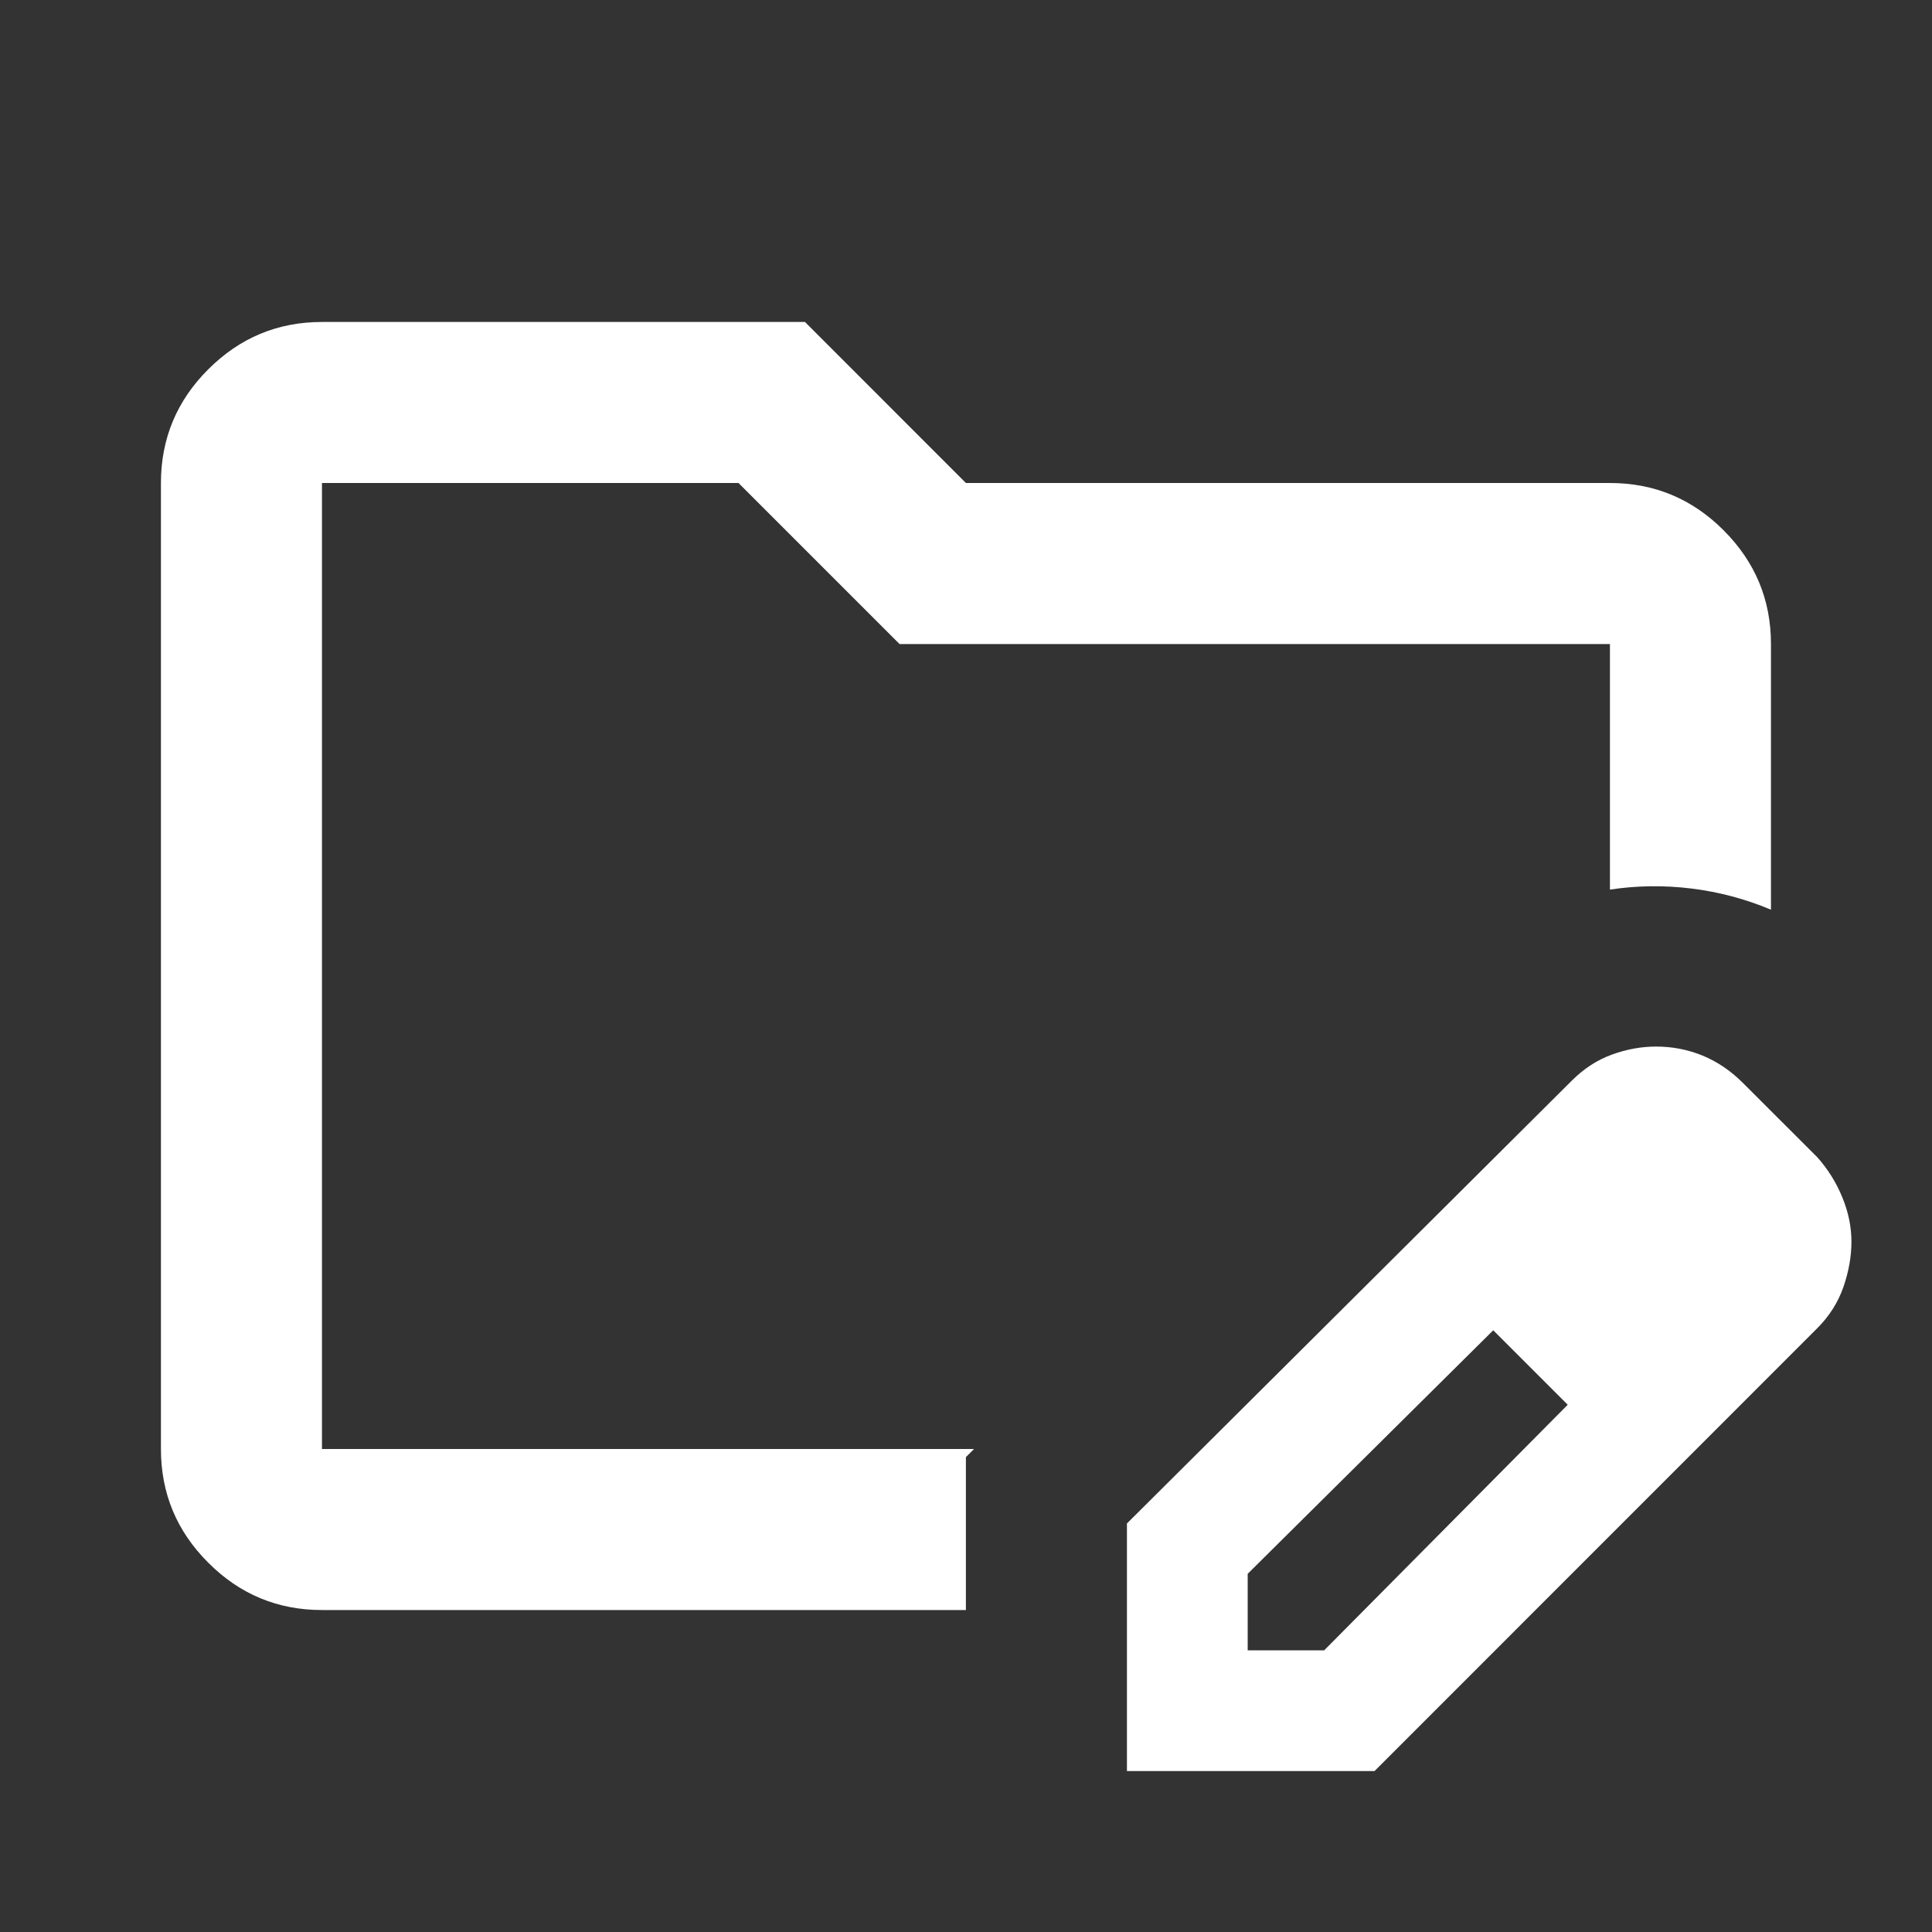
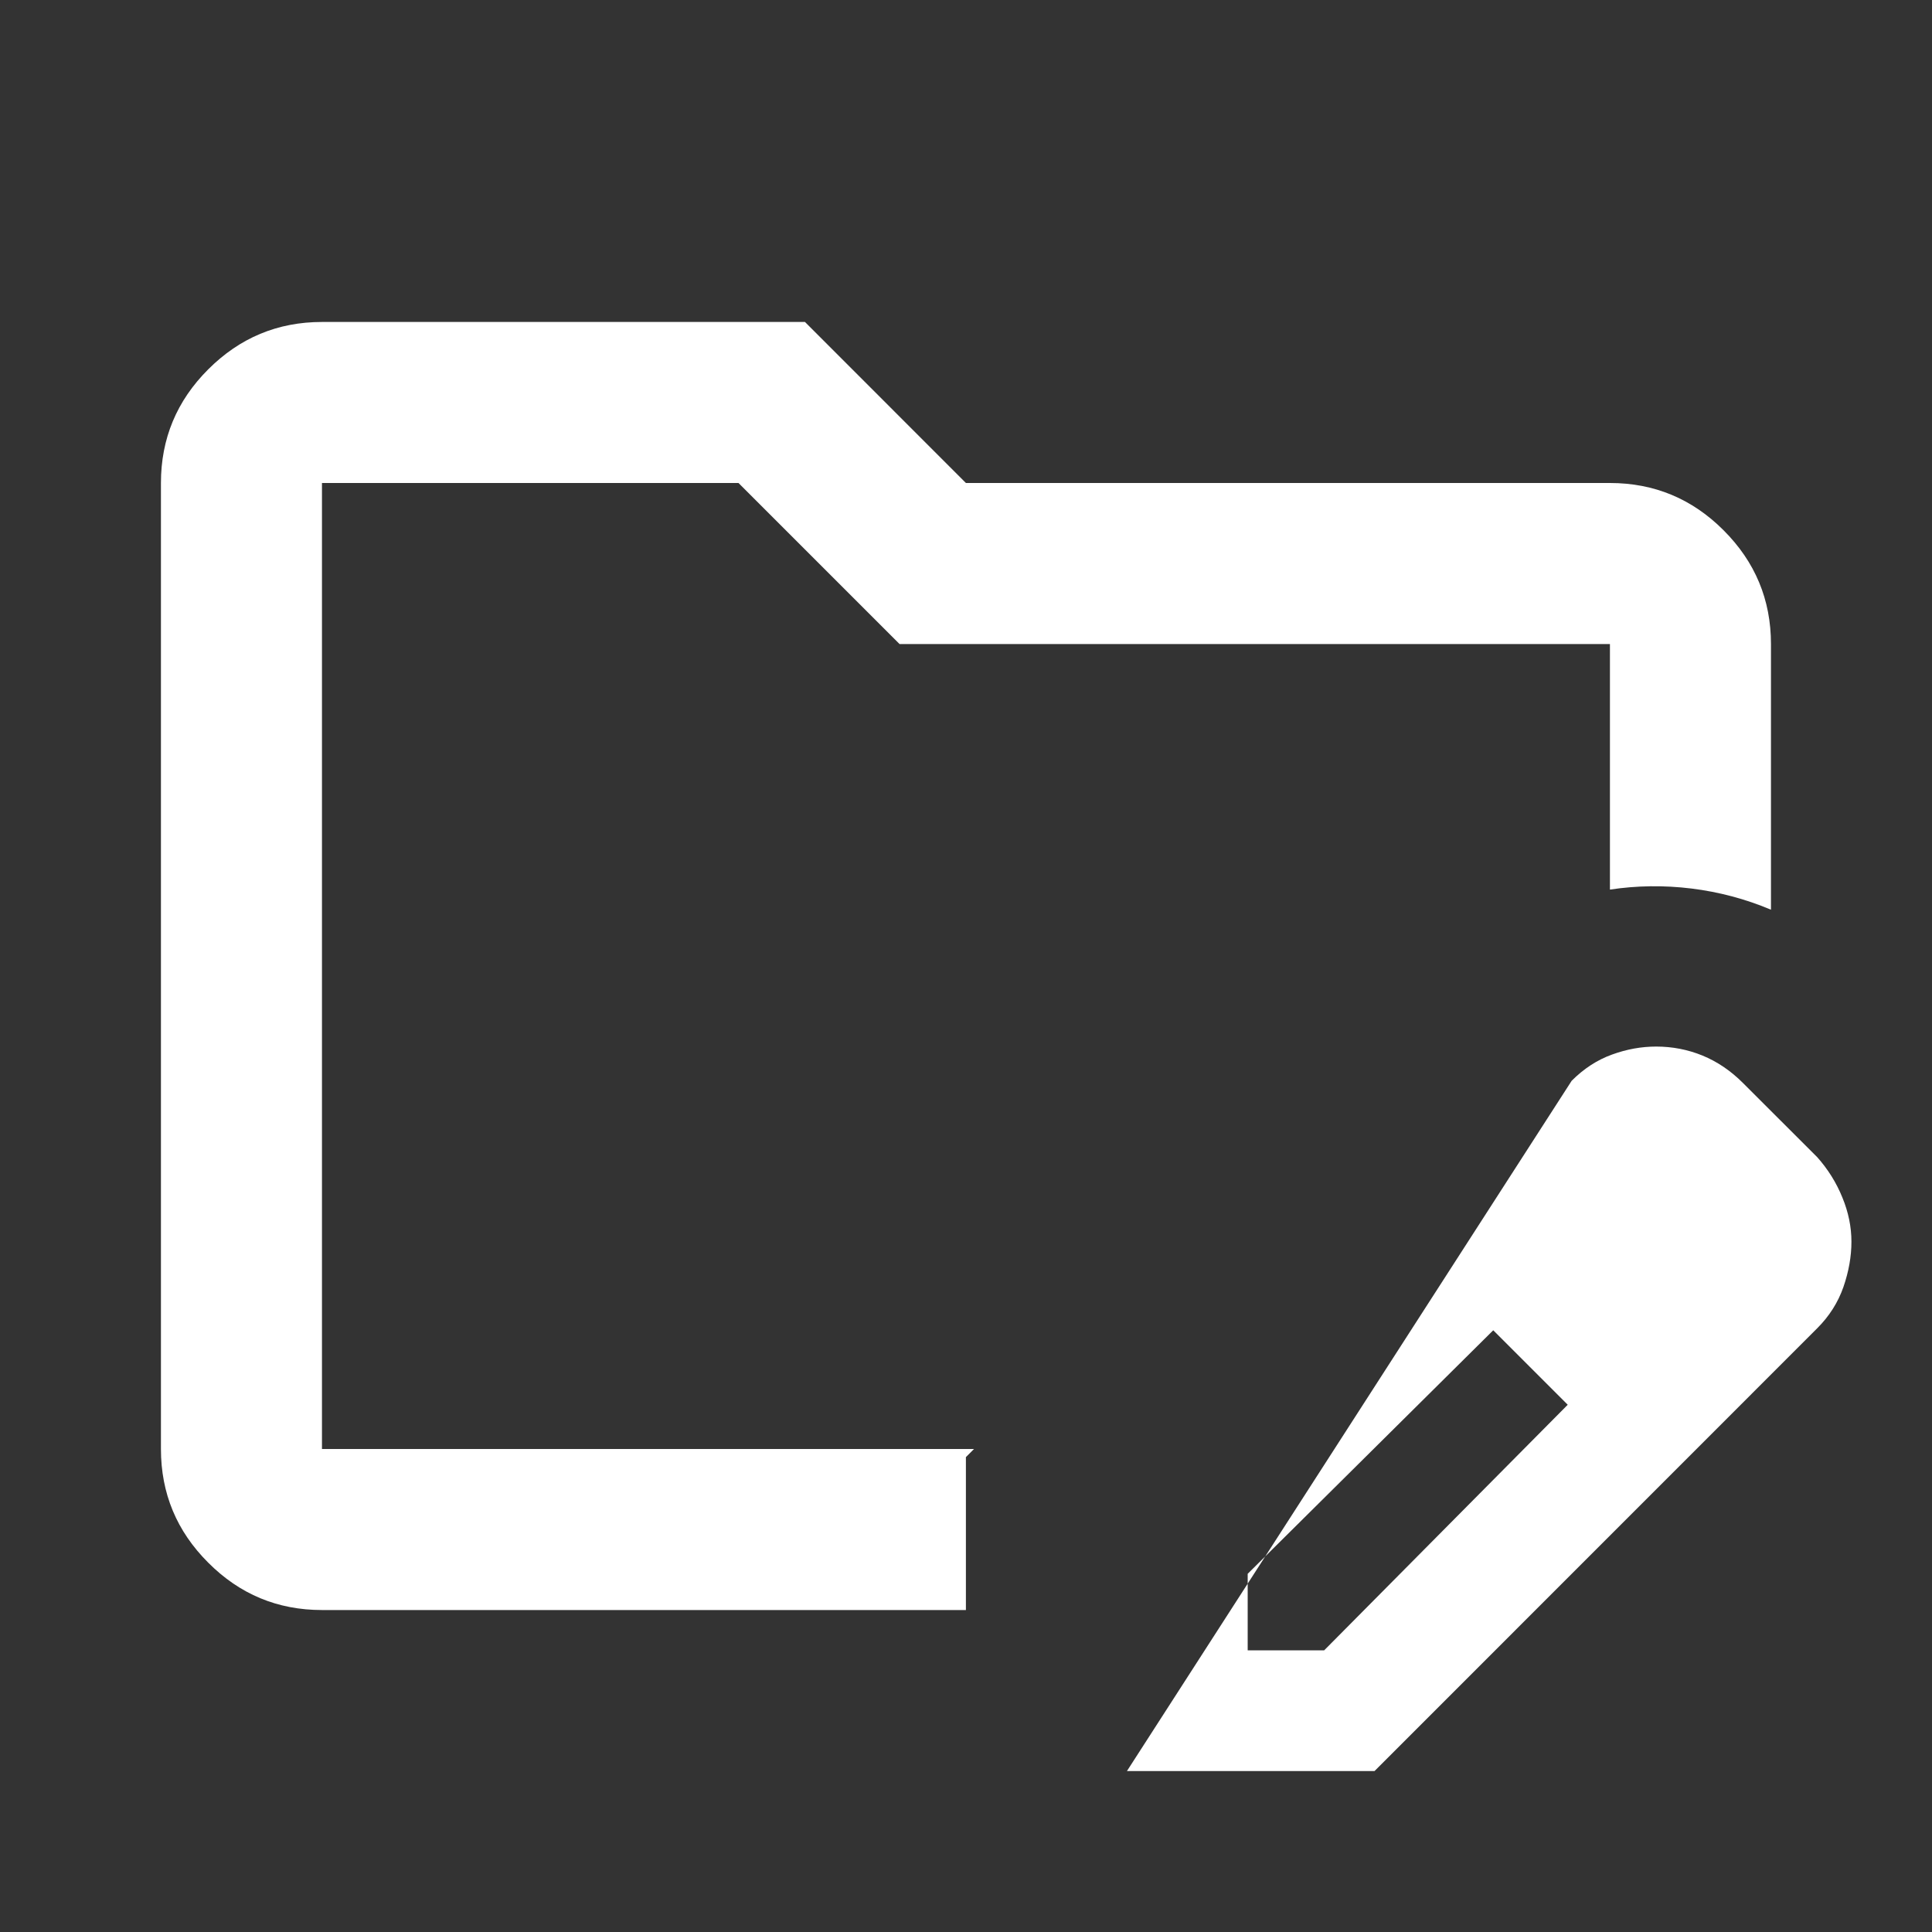
<svg xmlns="http://www.w3.org/2000/svg" width="20" height="20" viewBox="0 0 20 20" fill="none">
  <rect x="0" y="0" width="20" height="20" fill="#333333" stroke="none" />
-   <path d="M3.333 16.667C2.874 16.667 2.482 16.504 2.156 16.177C1.829 15.851 1.666 15.459 1.666 15V5C1.666 4.542 1.829 4.149 2.156 3.823C2.482 3.497 2.874 3.333 3.333 3.333H8.333L9.999 5H16.666C17.124 5 17.517 5.163 17.843 5.49C18.169 5.816 18.333 6.208 18.333 6.667V9.417C18.069 9.306 17.794 9.233 17.51 9.198C17.225 9.163 16.944 9.167 16.666 9.209V6.667H9.312L7.645 5H3.333V15H10.083L9.999 15.084V16.667H3.333ZM11.666 18.334V15.771L16.27 11.188C16.395 11.063 16.534 10.972 16.687 10.917C16.84 10.861 16.992 10.834 17.145 10.834C17.312 10.834 17.472 10.865 17.624 10.927C17.777 10.99 17.916 11.084 18.041 11.209L18.812 11.979C18.923 12.104 19.01 12.243 19.072 12.396C19.135 12.549 19.166 12.702 19.166 12.854C19.166 13.007 19.138 13.163 19.083 13.323C19.027 13.483 18.937 13.625 18.812 13.75L14.229 18.334H11.666ZM12.916 17.084H13.708L16.229 14.542L15.854 14.146L15.458 13.771L12.916 16.292V17.084ZM15.854 14.146L15.458 13.771L16.229 14.542L15.854 14.146Z" fill="white" />
+   <path d="M3.333 16.667C2.874 16.667 2.482 16.504 2.156 16.177C1.829 15.851 1.666 15.459 1.666 15V5C1.666 4.542 1.829 4.149 2.156 3.823C2.482 3.497 2.874 3.333 3.333 3.333H8.333L9.999 5H16.666C17.124 5 17.517 5.163 17.843 5.49C18.169 5.816 18.333 6.208 18.333 6.667V9.417C18.069 9.306 17.794 9.233 17.51 9.198C17.225 9.163 16.944 9.167 16.666 9.209V6.667H9.312L7.645 5H3.333V15H10.083L9.999 15.084V16.667H3.333ZM11.666 18.334L16.27 11.188C16.395 11.063 16.534 10.972 16.687 10.917C16.84 10.861 16.992 10.834 17.145 10.834C17.312 10.834 17.472 10.865 17.624 10.927C17.777 10.99 17.916 11.084 18.041 11.209L18.812 11.979C18.923 12.104 19.01 12.243 19.072 12.396C19.135 12.549 19.166 12.702 19.166 12.854C19.166 13.007 19.138 13.163 19.083 13.323C19.027 13.483 18.937 13.625 18.812 13.75L14.229 18.334H11.666ZM12.916 17.084H13.708L16.229 14.542L15.854 14.146L15.458 13.771L12.916 16.292V17.084ZM15.854 14.146L15.458 13.771L16.229 14.542L15.854 14.146Z" fill="white" />
</svg>